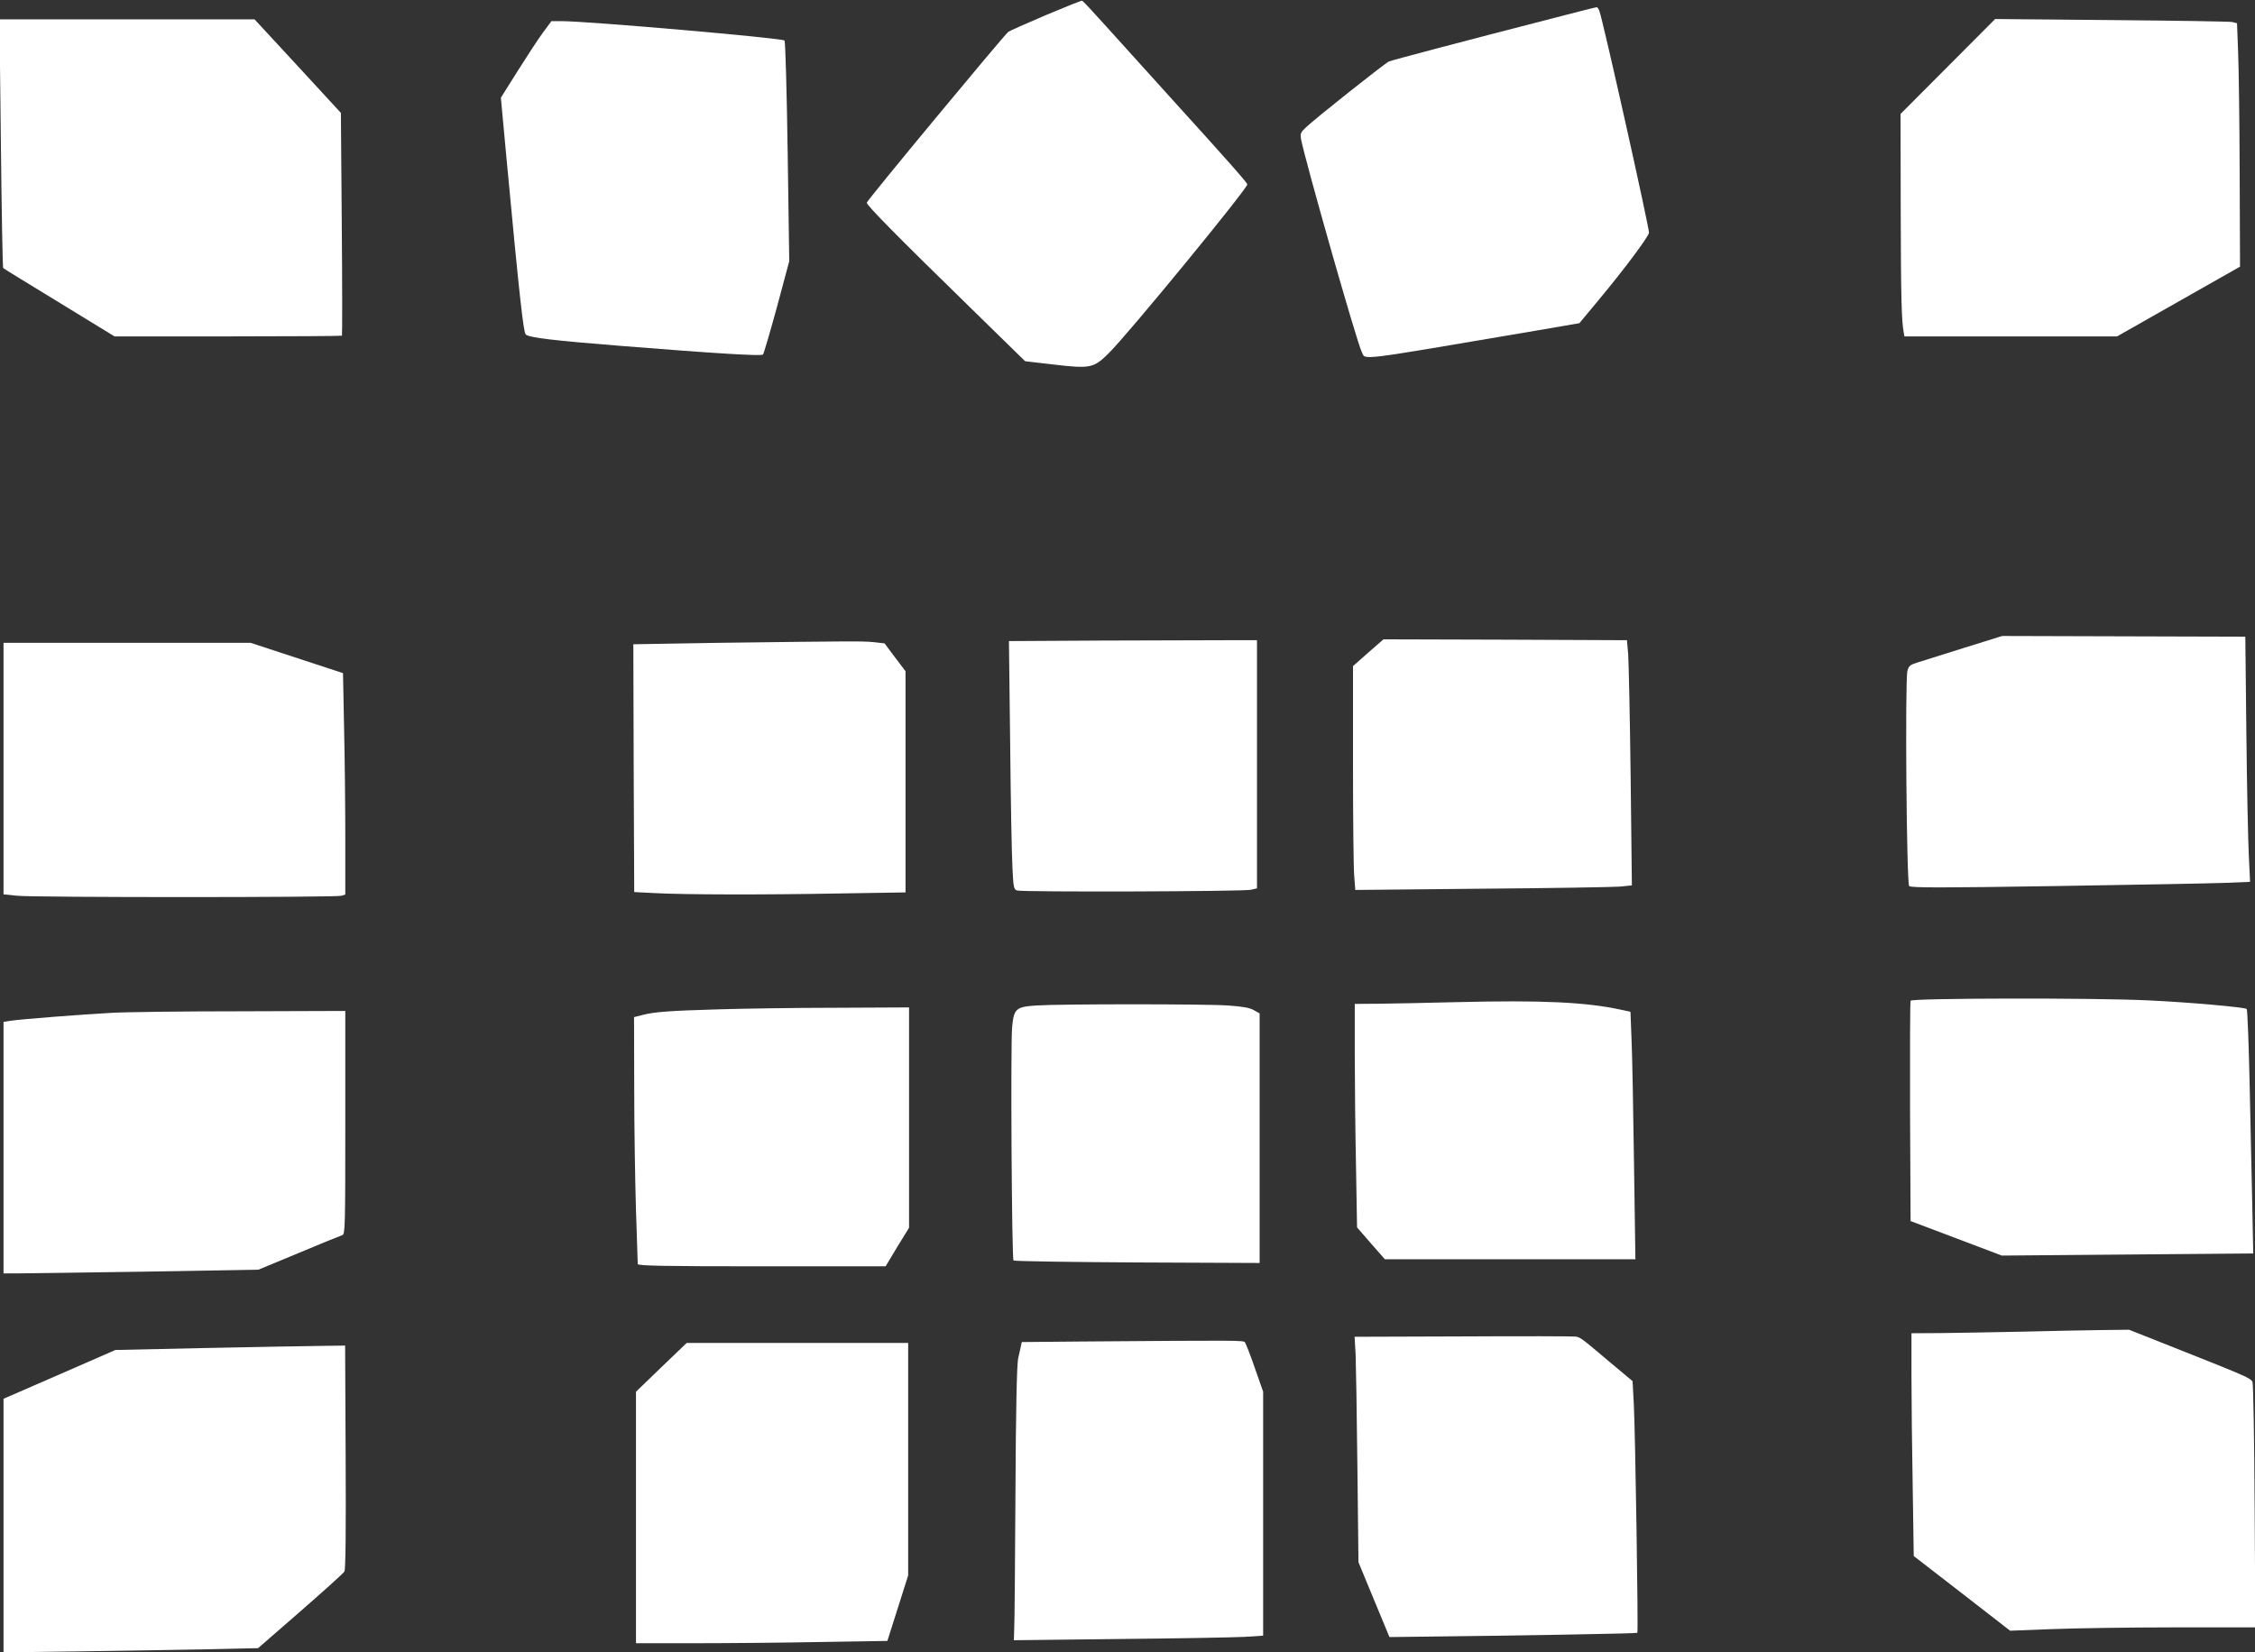
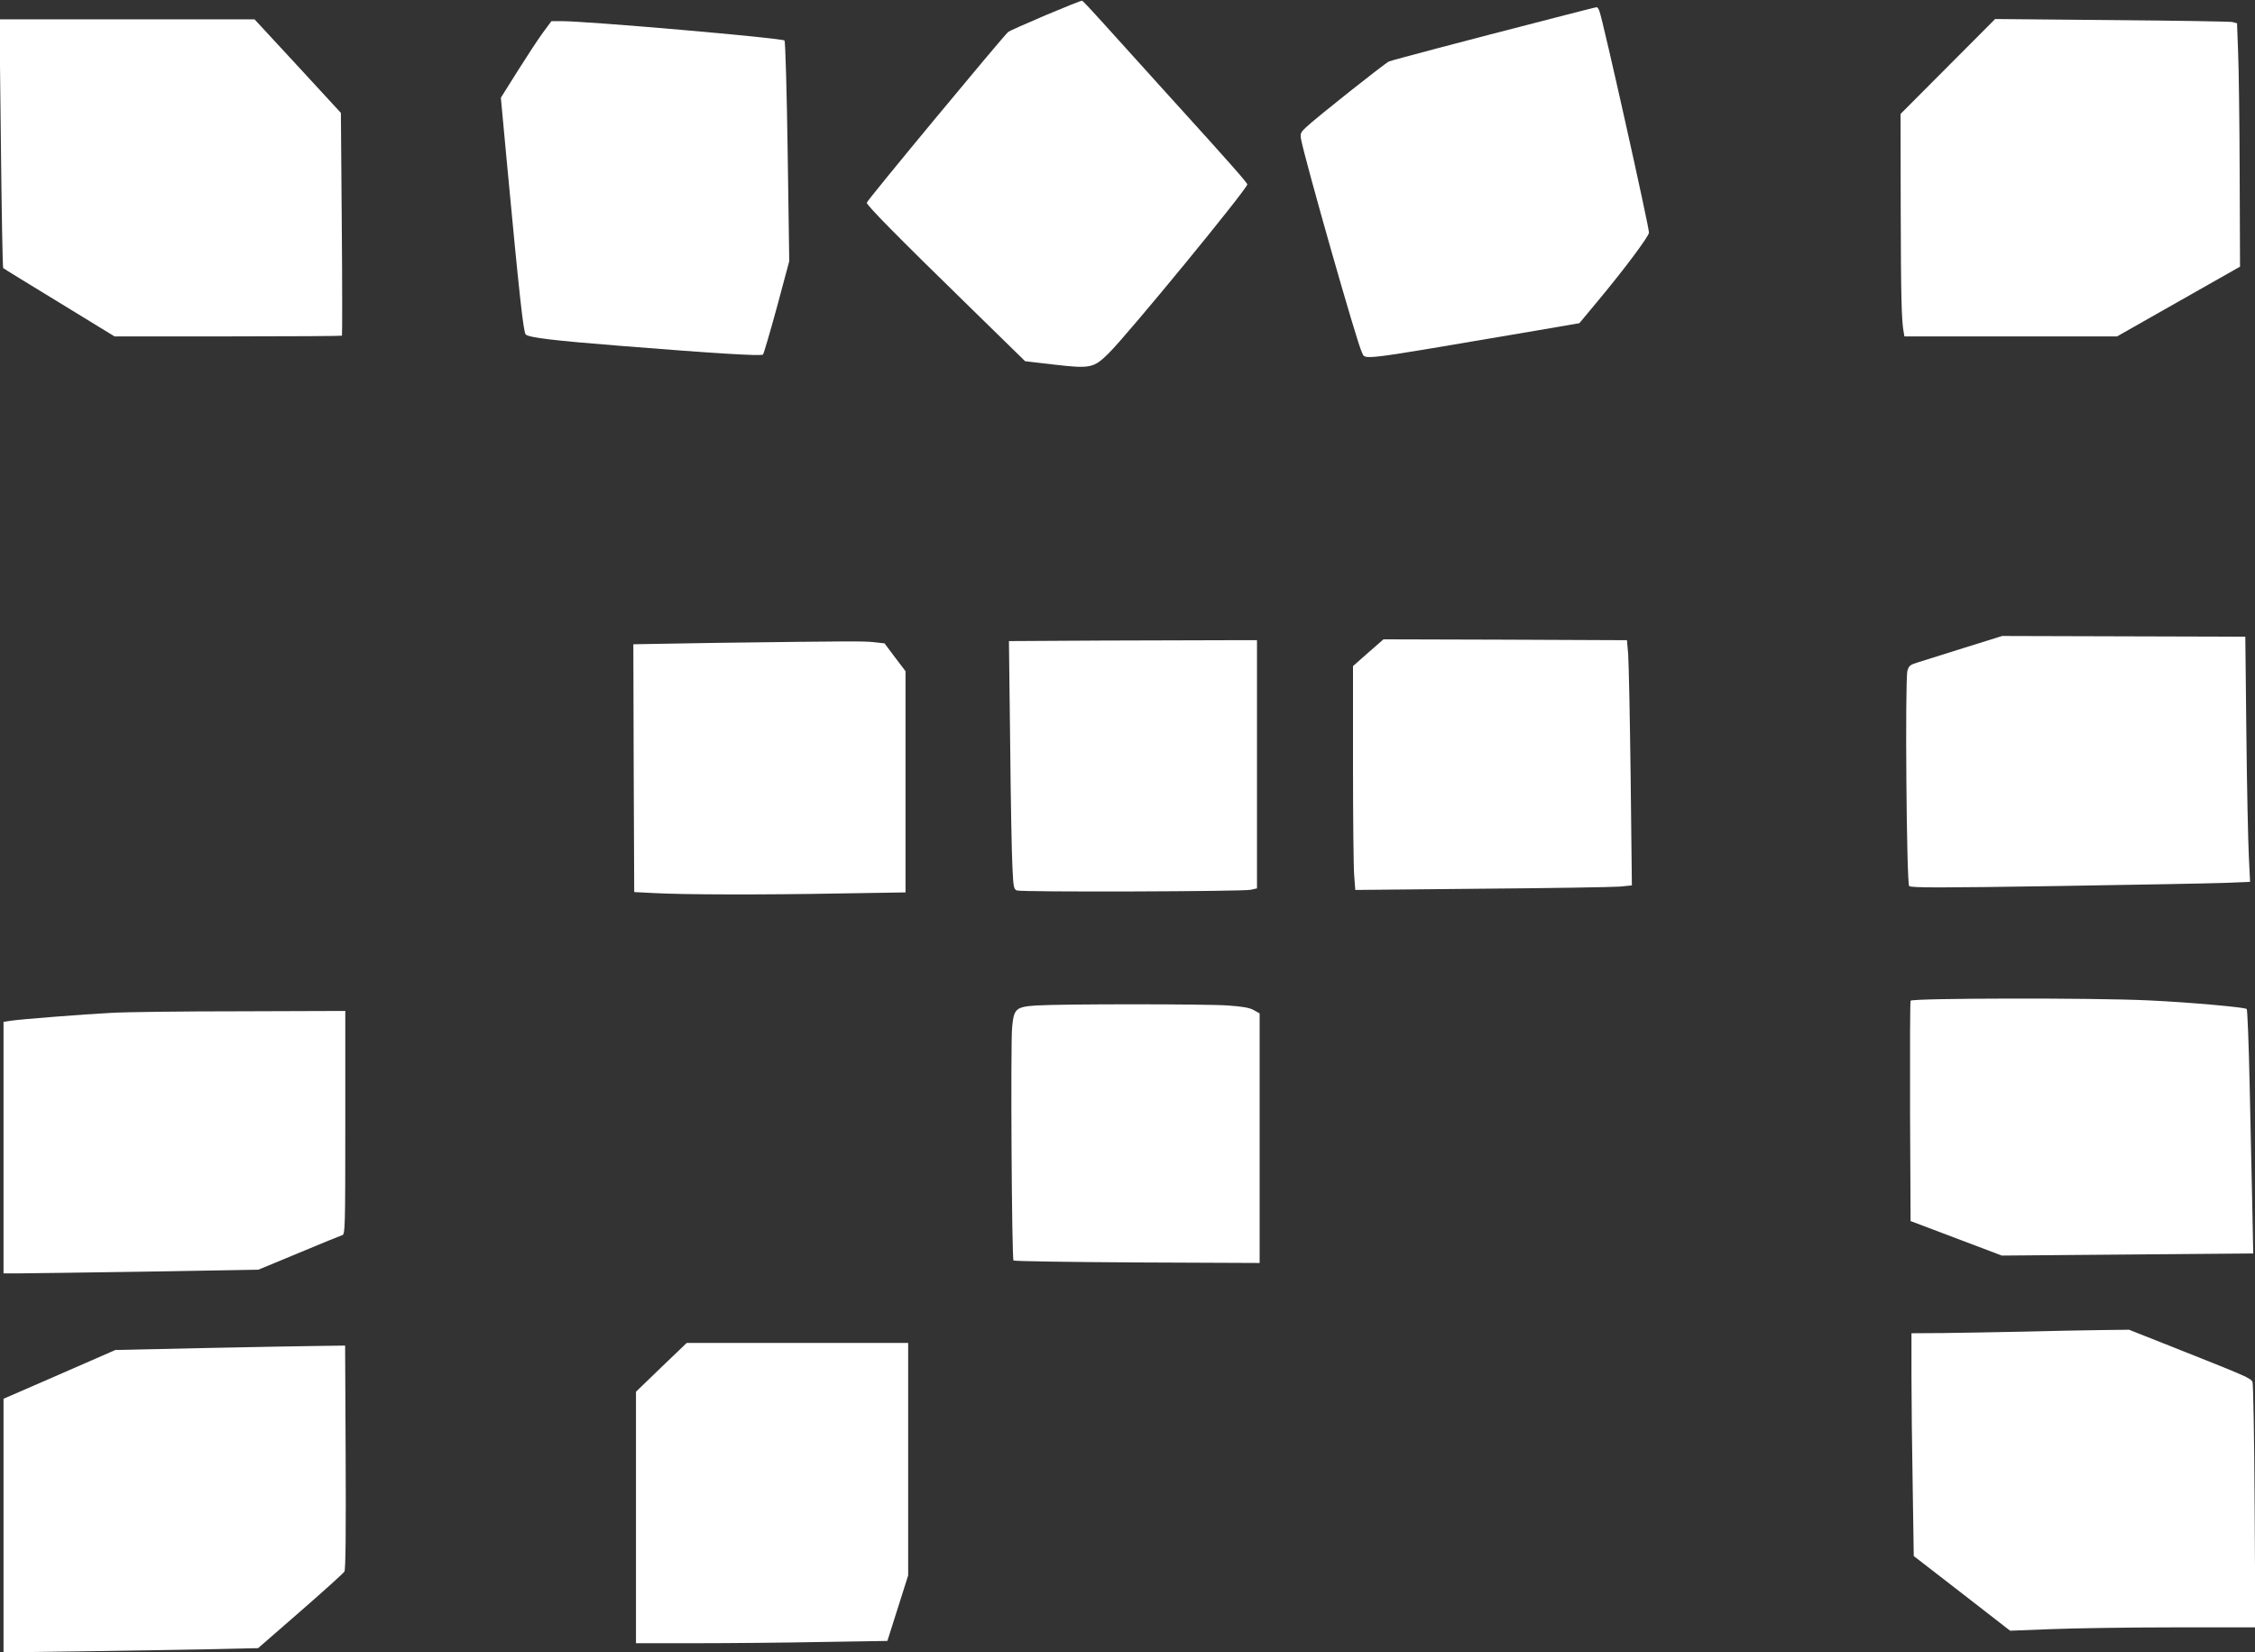
<svg xmlns="http://www.w3.org/2000/svg" version="1.0" width="1280pt" height="938pt" viewBox="0 0 1280 938" preserveAspectRatio="xMidYMid meet">
  <rect x="0" y="0" width="1280" height="938" fill="#333333" stroke="none" />
  <g transform="translate(0,938) scale(0.1,-0.1)" fill="#ffffff" stroke="none">
    <path d="M5936 9294 c-110 -47 -205 -89 -213 -95 -30 -26 -803 -958 -803 -970 0 -15 168 -186 582 -590 l317 -310 163 -19 c208 -24 226 -20 311 64 109 107 787 934 787 959 0 9 -100 123 -425 481 -154 170 -331 366 -393 435 -62 69 -116 127 -120 127 -4 1 -97 -36 -206 -82z" />
    <path d="M8825 9279 c-537 -138 -921 -240 -941 -248 -23 -10 -419 -324 -472 -375 -29 -27 -32 -35 -27 -66 22 -117 319 -1162 345 -1209 24 -46 -53 -55 985 121 l250 43 108 130 c146 175 287 364 287 384 0 37 -261 1205 -281 1257 -4 13 -12 24 -16 23 -5 0 -111 -27 -238 -60z" />
-     <path d="M5 8568 c4 -387 10 -706 13 -710 4 -4 148 -92 320 -197 l312 -191 644 0 c353 0 645 2 647 4 2 2 2 288 -1 635 l-5 630 -245 266 -245 265 -724 0 -724 0 8 -702z" />
+     <path d="M5 8568 c4 -387 10 -706 13 -710 4 -4 148 -92 320 -197 l312 -191 644 0 c353 0 645 2 647 4 2 2 2 288 -1 635 l-5 630 -245 266 -245 265 -724 0 -724 0 8 -702" />
    <path d="M11056 9002 l-268 -269 1 -544 c1 -502 5 -636 17 -696 l4 -23 604 0 603 0 349 198 349 198 -2 529 c-1 292 -5 603 -9 692 l-6 161 -27 7 c-14 3 -323 8 -686 11 l-660 6 -269 -270z" />
    <path d="M3082 9195 c-26 -35 -90 -133 -143 -217 l-96 -153 33 -355 c72 -769 95 -975 108 -989 18 -18 162 -35 541 -65 525 -42 796 -59 806 -49 4 4 40 126 79 269 l70 261 -9 623 c-5 342 -13 626 -18 630 -15 14 -1116 110 -1266 110 l-57 0 -48 -65z" />
    <path d="M11150 5702 c-118 -37 -237 -74 -264 -83 -43 -13 -51 -19 -59 -48 -14 -55 -5 -1207 10 -1222 10 -10 184 -10 825 0 447 7 880 15 962 18 l148 6 -7 146 c-4 80 -11 394 -14 696 l-6 550 -690 2 -690 2 -215 -67z" />
    <path d="M6261 5743 l-534 -3 7 -583 c3 -320 9 -637 13 -704 5 -112 8 -123 26 -129 30 -10 1286 -6 1327 4 l35 8 0 704 0 705 -170 0 c-93 0 -410 -1 -704 -2z" />
    <path d="M7766 5674 l-86 -76 0 -557 c0 -307 3 -593 7 -636 l6 -78 716 7 c394 3 747 9 785 12 l69 7 -7 616 c-4 339 -11 652 -14 696 l-7 80 -691 3 -691 2 -87 -76z" />
    <path d="M4070 5730 c-261 -4 -475 -8 -475 -8 0 -1 1 -318 2 -704 l3 -703 117 -6 c171 -9 613 -10 1046 -2 l377 6 0 628 0 628 -60 79 -59 79 -62 7 c-64 6 -108 6 -889 -4z" />
-     <path d="M20 5016 l0 -714 78 -8 c96 -10 1809 -10 1840 0 l22 7 0 322 c0 177 -3 460 -7 628 l-6 307 -262 86 -262 86 -702 0 -701 0 0 -714z" />
    <path d="M10845 3698 c-3 -7 -4 -291 -3 -632 l3 -619 259 -98 259 -98 714 6 713 6 -5 251 c-3 138 -10 449 -15 690 -5 242 -13 443 -17 447 -11 10 -322 38 -558 49 -312 15 -1344 13 -1350 -2z" />
-     <path d="M8270 3690 c-162 -4 -359 -8 -437 -9 l-143 -1 0 -282 c0 -156 3 -441 7 -635 l6 -352 79 -91 79 -90 711 0 711 0 -8 548 c-4 301 -10 617 -14 702 l-6 155 -54 12 c-198 43 -448 55 -931 43z" />
    <path d="M5881 3671 c-115 -8 -126 -18 -136 -124 -9 -103 -2 -1314 8 -1324 5 -4 321 -9 703 -11 l694 -3 0 708 0 709 -32 18 c-23 14 -63 21 -147 27 -133 9 -950 9 -1090 0z" />
-     <path d="M4075 3649 c-274 -8 -360 -14 -428 -32 l-48 -12 1 -400 c0 -220 5 -533 10 -695 5 -162 10 -301 10 -307 0 -10 147 -13 703 -13 l704 0 66 110 67 109 0 626 0 625 -422 -2 c-233 0 -531 -5 -663 -9z" />
    <path d="M630 3629 c-157 -8 -512 -36 -572 -45 l-38 -6 0 -714 0 -714 93 0 c50 0 376 5 723 10 l631 11 229 95 c126 53 237 98 247 101 16 5 17 44 17 639 l0 634 -592 -2 c-326 0 -658 -4 -738 -9z" />
    <path d="M11480 1819 c-157 -3 -363 -7 -457 -8 l-173 -1 0 -237 c0 -131 3 -416 7 -633 l6 -395 274 -212 273 -212 232 9 c128 5 441 10 696 10 l464 0 -4 687 c-2 379 -8 696 -12 706 -10 22 -36 33 -401 178 l-300 119 -160 -2 c-88 -1 -288 -5 -445 -9z" />
-     <path d="M8307 1792 l-618 -2 6 -103 c2 -56 7 -344 10 -640 l6 -537 88 -213 88 -212 84 1 c658 7 1321 19 1323 23 6 10 -12 1155 -20 1297 l-7 132 -135 113 c-157 133 -161 135 -187 140 -11 2 -298 3 -638 1z" />
-     <path d="M6128 1763 l-328 -3 -5 -23 c-3 -12 -10 -44 -16 -72 -7 -33 -13 -296 -15 -760 -2 -390 -5 -739 -7 -774 l-2 -64 600 7 c330 3 648 9 708 12 l107 7 0 692 0 693 -47 134 c-25 73 -51 139 -56 146 -10 12 -13 12 -939 5z" />
    <path d="M3754 1617 l-144 -139 0 -714 0 -714 338 0 c186 0 508 3 714 7 l375 6 59 186 59 186 0 660 0 660 -629 0 -628 0 -144 -138z" />
    <path d="M1160 1726 l-505 -11 -318 -139 -317 -138 0 -720 0 -720 452 6 c249 4 575 9 723 12 l270 6 240 209 c132 115 245 217 250 226 7 12 9 235 7 651 l-3 632 -147 -2 c-81 -1 -374 -6 -652 -12z" />
  </g>
</svg>